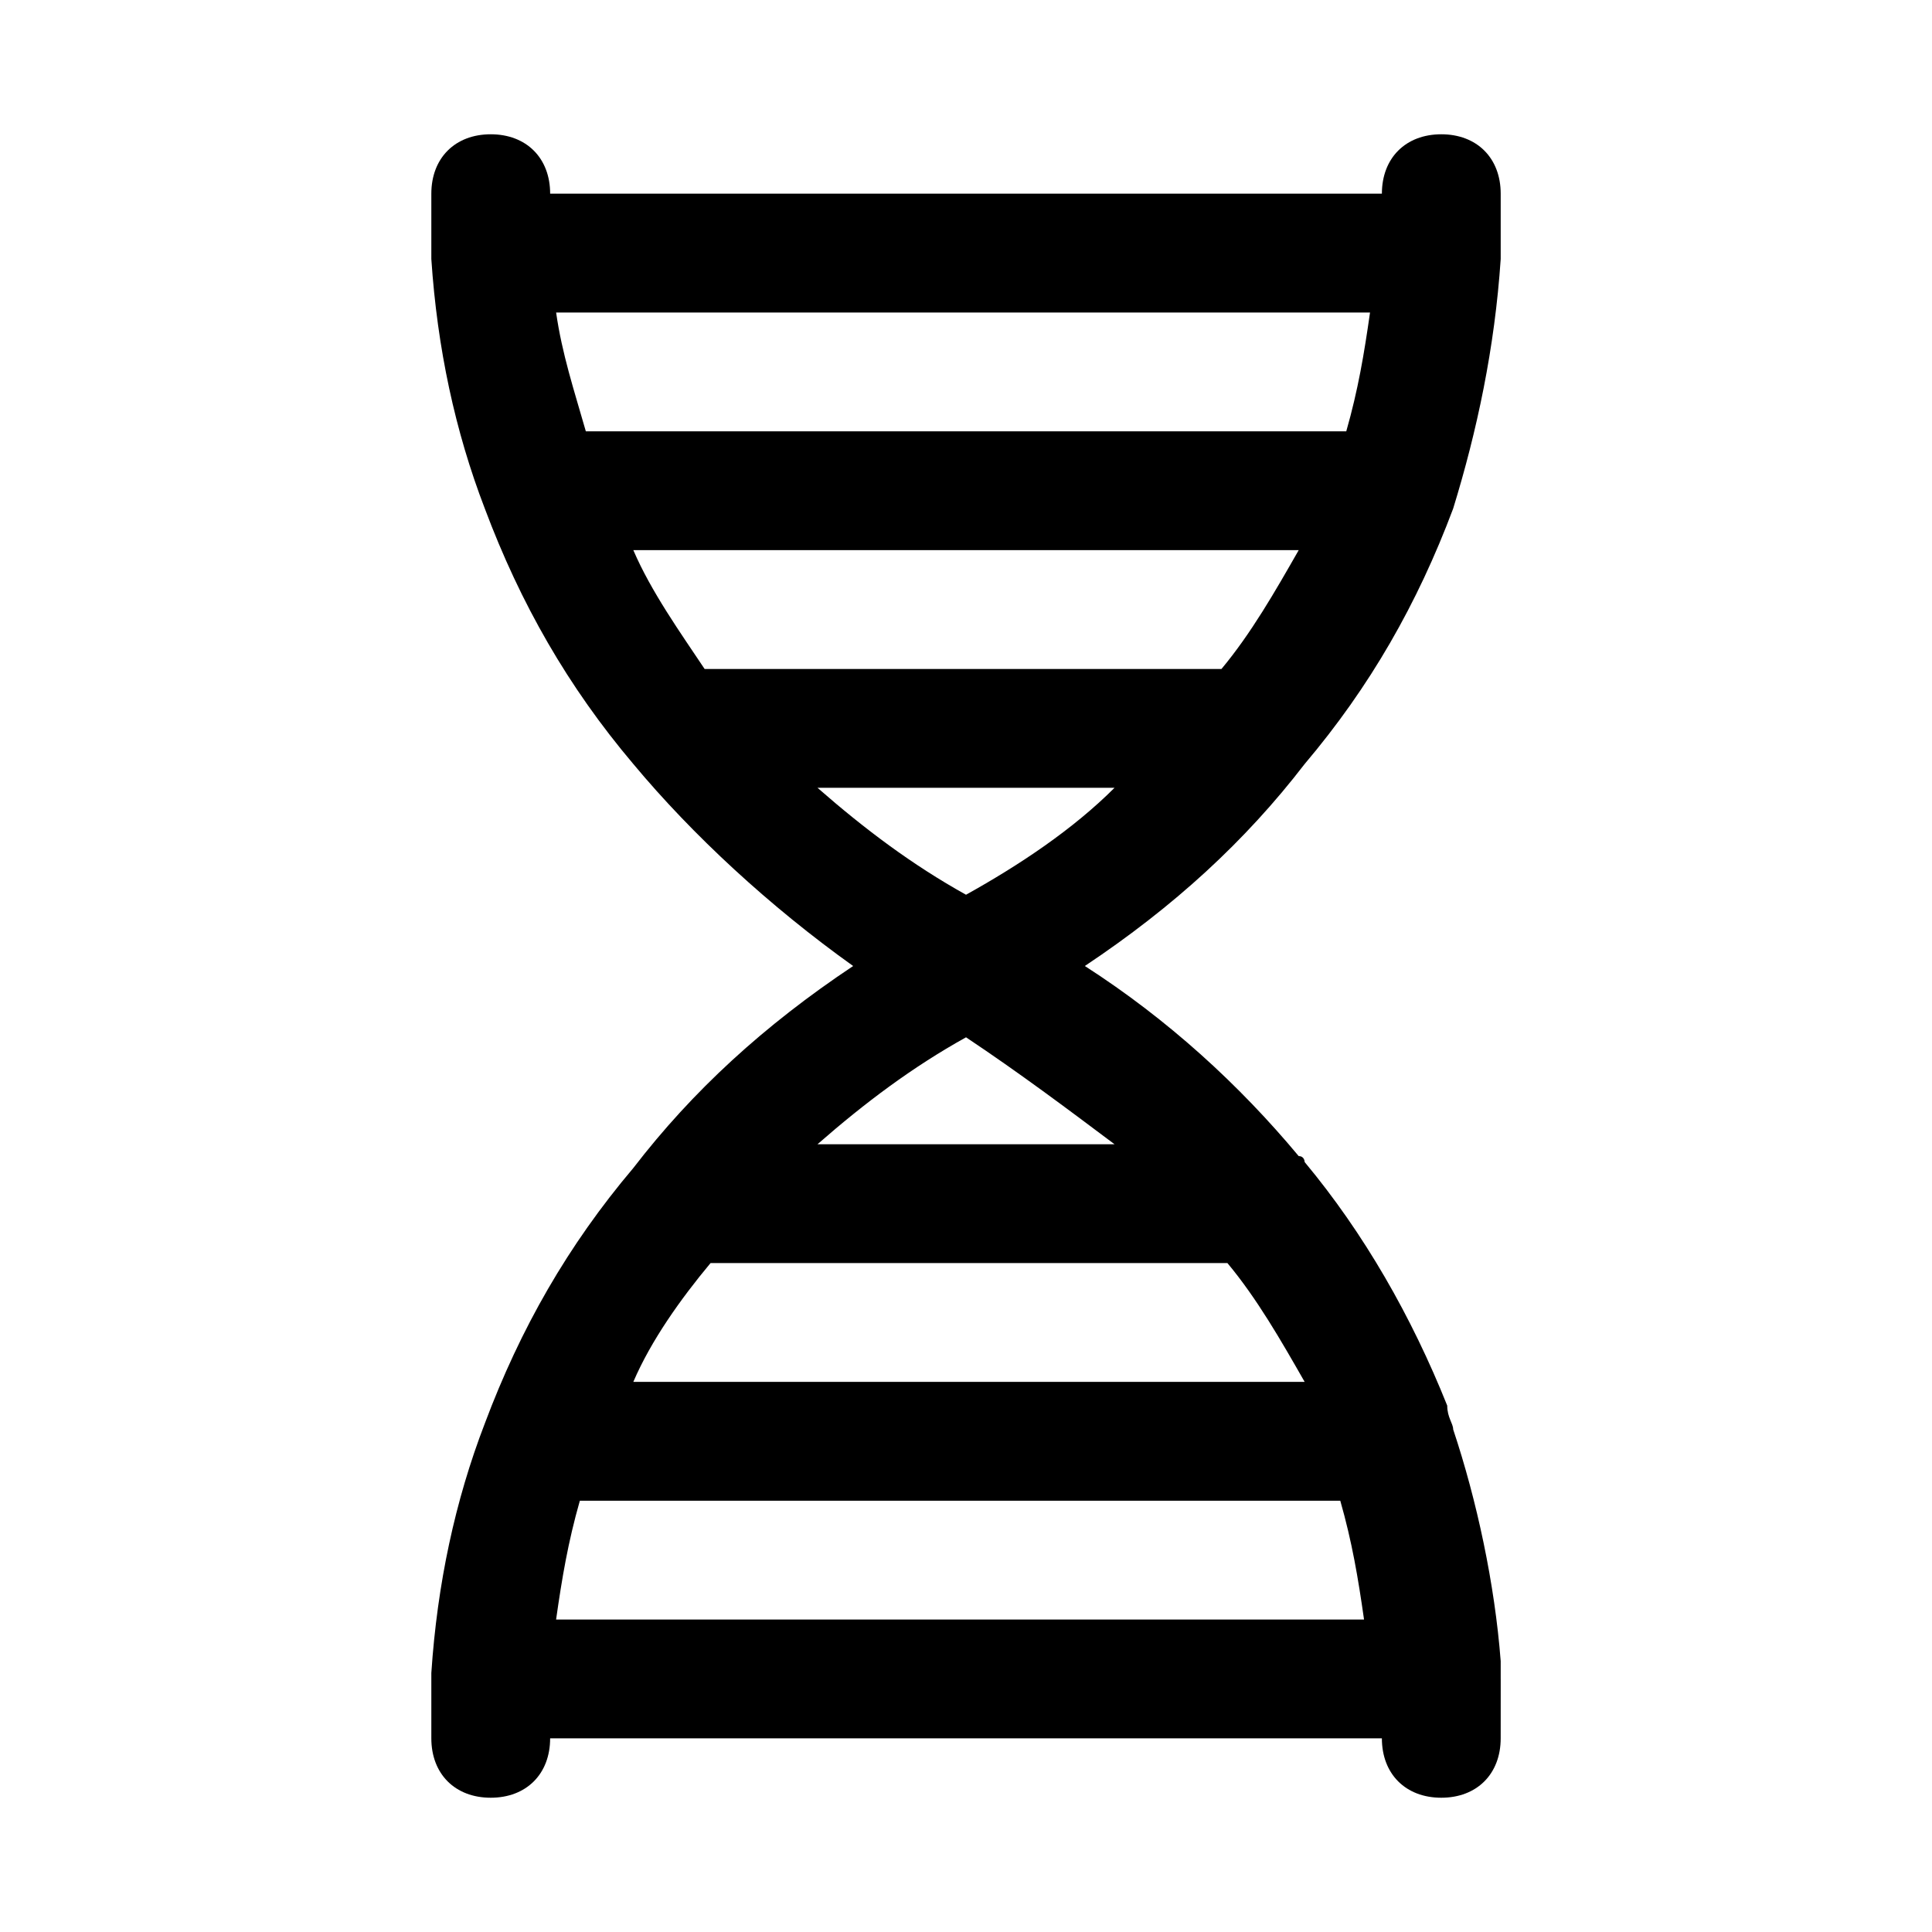
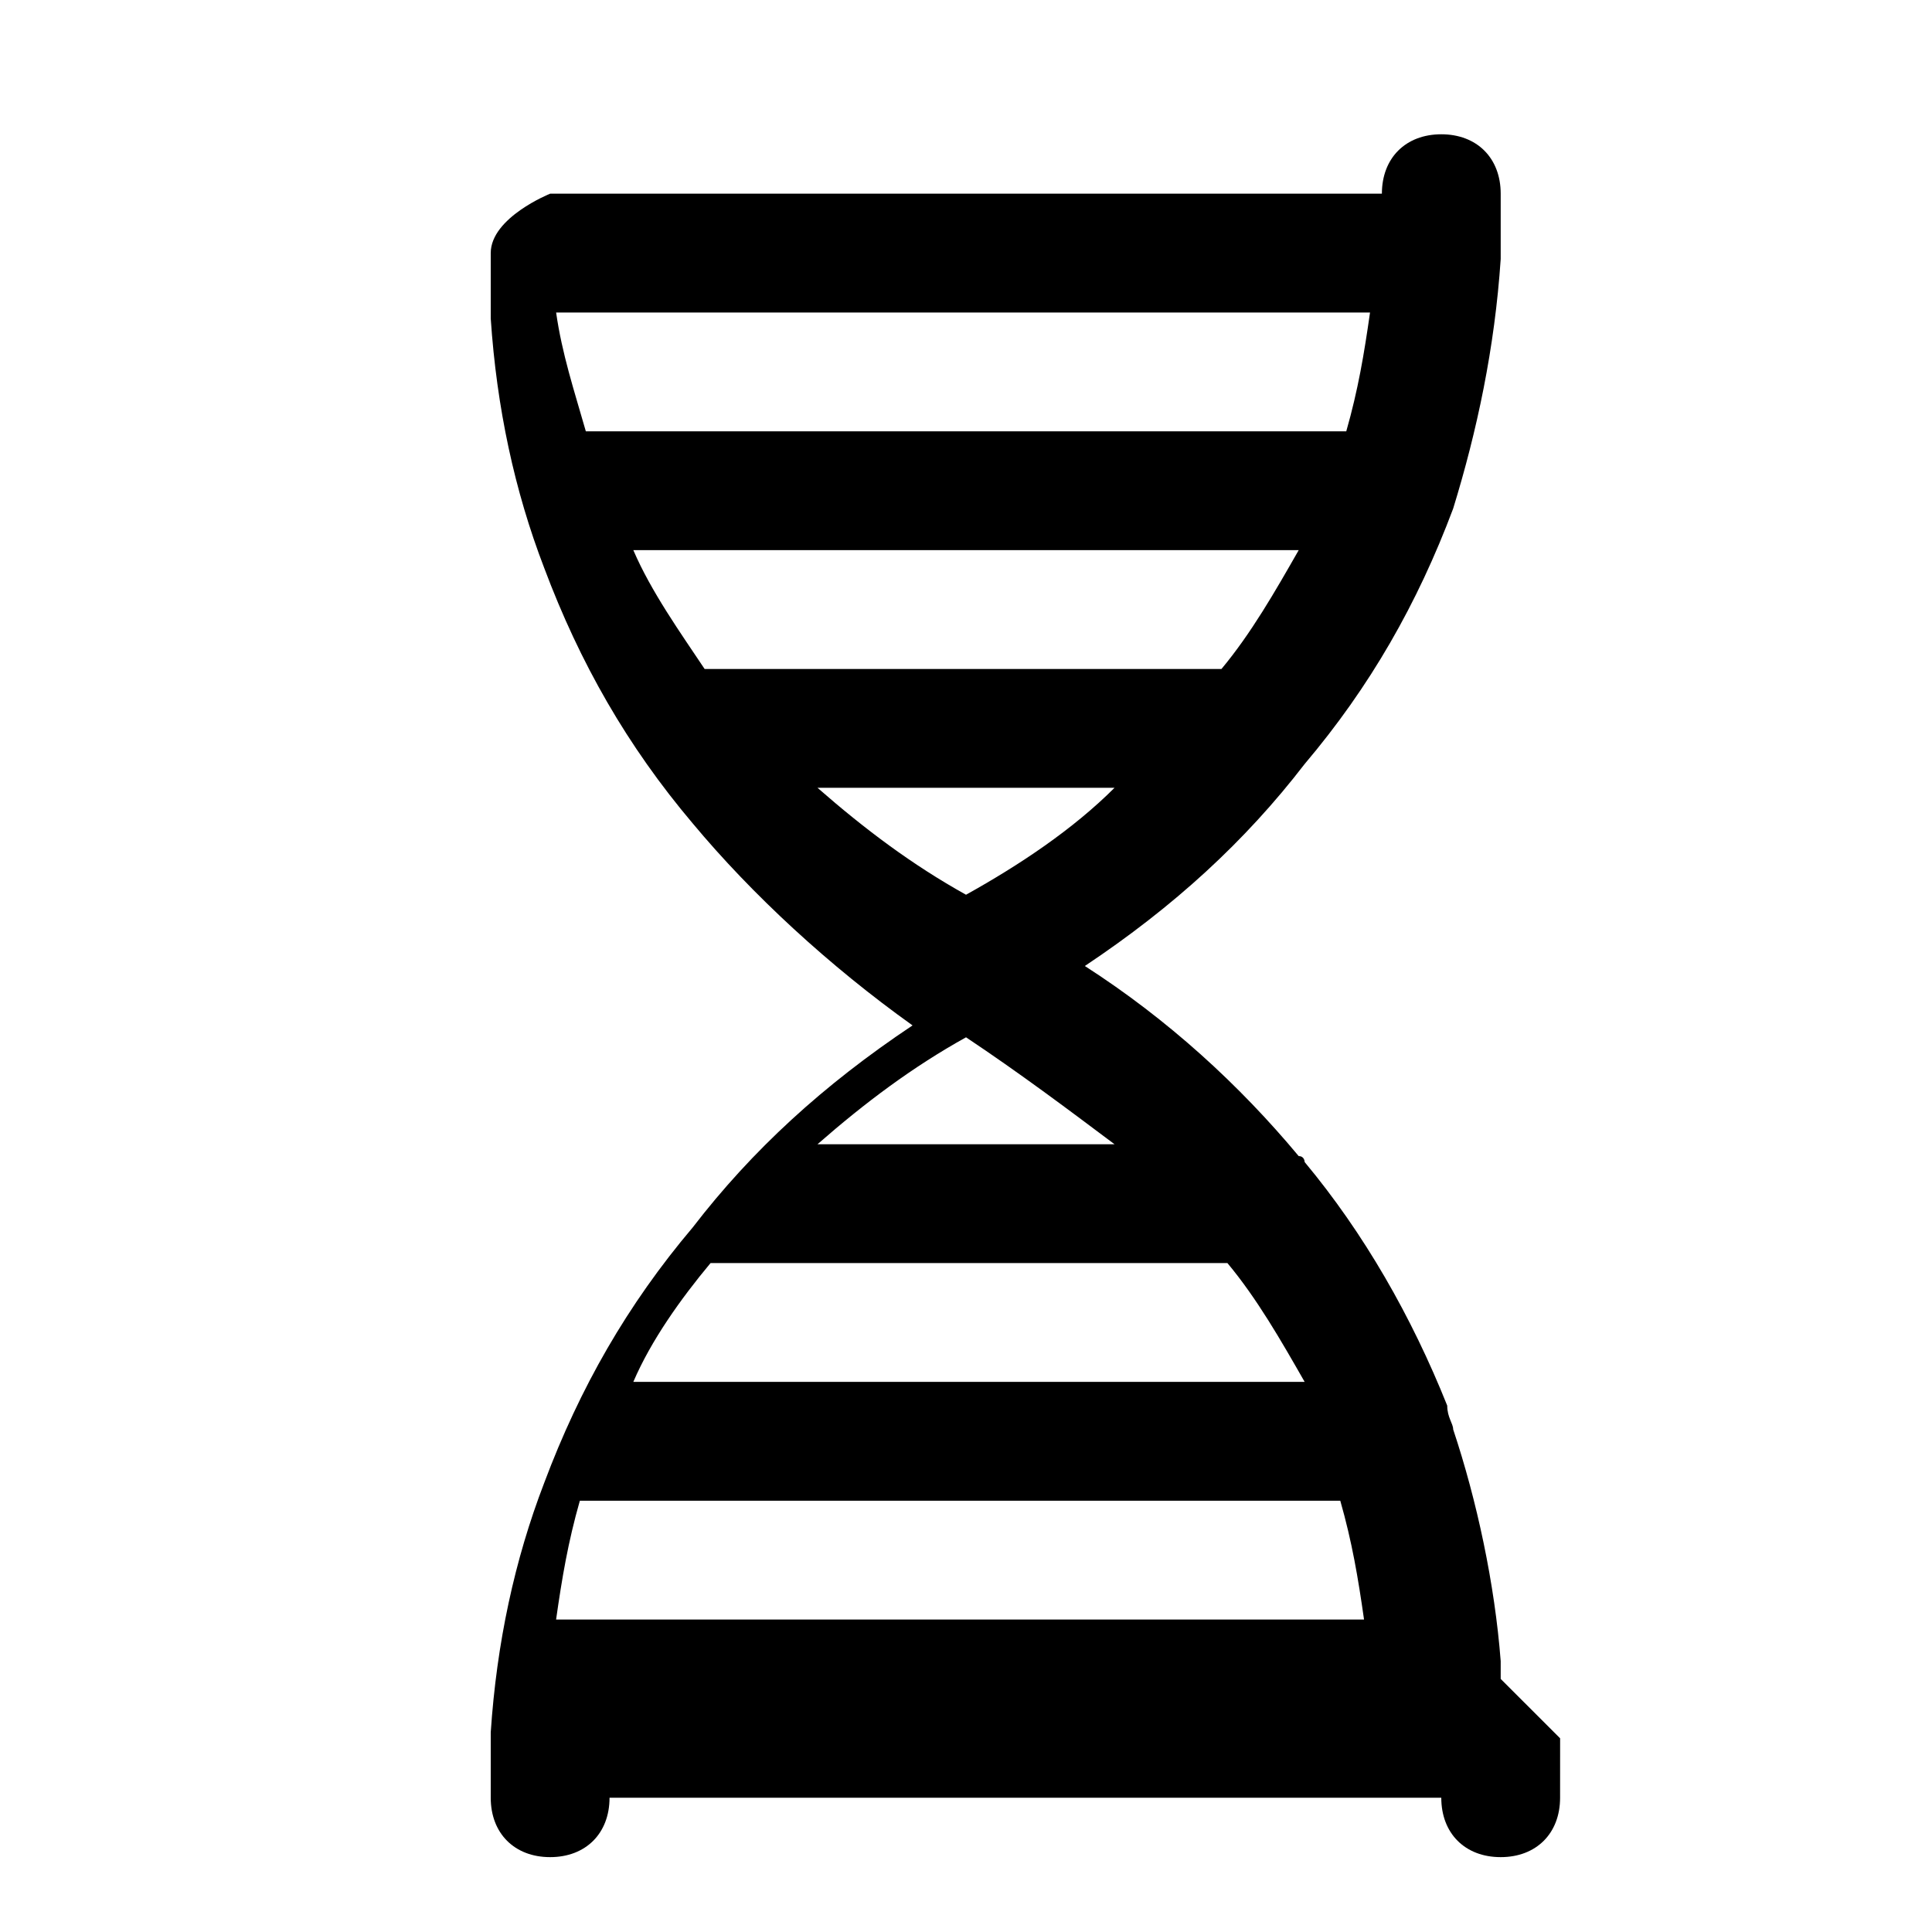
<svg xmlns="http://www.w3.org/2000/svg" fill="#000000" width="800px" height="800px" version="1.1" viewBox="144 144 512 512">
-   <path d="m541.7 588.93v-4.723c-1.574-20.469-6.297-42.508-12.594-61.402 0-1.574-1.574-3.148-1.574-6.297-9.445-23.617-22.043-45.656-37.785-64.551 0 0 0-1.574-1.574-1.574-15.742-18.895-34.637-36.211-56.68-50.383 23.617-15.742 42.508-33.062 58.254-53.531 17.32-20.469 29.914-42.508 39.359-67.699 6.297-20.465 11.02-42.504 12.594-66.121v-17.32c0-9.445-6.297-15.742-15.742-15.742s-15.742 6.297-15.742 15.742h-220.42c0-9.445-6.297-15.742-15.742-15.742s-15.746 6.297-15.746 15.742v17.32c1.574 23.617 6.301 45.656 14.172 66.125 9.445 25.191 22.043 47.23 39.359 67.699 15.742 18.895 36.211 37.785 58.254 53.531-23.617 15.742-42.508 33.062-58.254 53.531-17.32 20.469-29.914 42.508-39.359 67.699-7.871 20.465-12.598 42.508-14.172 66.121v17.32c0 9.445 6.297 15.742 15.742 15.742 9.445 0 15.742-6.297 15.742-15.742h220.42c0 9.445 6.297 15.742 15.742 15.742 9.445 0 15.742-6.297 15.742-15.742 0.008-4.723 0.008-9.445 0.008-15.746v0zm-250.33-362.11h215.7c-1.574 11.02-3.148 20.469-6.297 31.488h-201.52c-3.152-11.02-6.301-20.465-7.875-31.488zm20.469 62.977h176.33c-6.297 11.02-12.594 22.043-20.469 31.488h-136.97c-6.297-9.445-14.168-20.465-18.891-31.488zm48.805 62.977h78.719c-11.02 11.02-25.191 20.469-39.359 28.34-14.168-7.871-26.762-17.316-39.359-28.34zm39.363 66.125c14.168 9.445 26.766 18.895 39.359 28.34h-78.719c12.594-11.02 25.188-20.469 39.359-28.34zm-67.699 59.828h136.97c7.871 9.445 14.168 20.469 20.469 31.488h-177.91c4.723-11.02 12.594-22.043 20.469-31.488zm-40.938 94.465c1.574-11.02 3.148-20.469 6.297-31.488h201.52c3.148 11.02 4.723 20.469 6.297 31.488z" />
+   <path d="m541.7 588.93v-4.723c-1.574-20.469-6.297-42.508-12.594-61.402 0-1.574-1.574-3.148-1.574-6.297-9.445-23.617-22.043-45.656-37.785-64.551 0 0 0-1.574-1.574-1.574-15.742-18.895-34.637-36.211-56.68-50.383 23.617-15.742 42.508-33.062 58.254-53.531 17.32-20.469 29.914-42.508 39.359-67.699 6.297-20.465 11.02-42.504 12.594-66.121v-17.32c0-9.445-6.297-15.742-15.742-15.742s-15.742 6.297-15.742 15.742h-220.42s-15.746 6.297-15.746 15.742v17.32c1.574 23.617 6.301 45.656 14.172 66.125 9.445 25.191 22.043 47.23 39.359 67.699 15.742 18.895 36.211 37.785 58.254 53.531-23.617 15.742-42.508 33.062-58.254 53.531-17.32 20.469-29.914 42.508-39.359 67.699-7.871 20.465-12.598 42.508-14.172 66.121v17.32c0 9.445 6.297 15.742 15.742 15.742 9.445 0 15.742-6.297 15.742-15.742h220.42c0 9.445 6.297 15.742 15.742 15.742 9.445 0 15.742-6.297 15.742-15.742 0.008-4.723 0.008-9.445 0.008-15.746v0zm-250.33-362.11h215.7c-1.574 11.02-3.148 20.469-6.297 31.488h-201.52c-3.152-11.02-6.301-20.465-7.875-31.488zm20.469 62.977h176.33c-6.297 11.02-12.594 22.043-20.469 31.488h-136.97c-6.297-9.445-14.168-20.465-18.891-31.488zm48.805 62.977h78.719c-11.02 11.02-25.191 20.469-39.359 28.34-14.168-7.871-26.762-17.316-39.359-28.34zm39.363 66.125c14.168 9.445 26.766 18.895 39.359 28.34h-78.719c12.594-11.02 25.188-20.469 39.359-28.34zm-67.699 59.828h136.97c7.871 9.445 14.168 20.469 20.469 31.488h-177.91c4.723-11.02 12.594-22.043 20.469-31.488zm-40.938 94.465c1.574-11.02 3.148-20.469 6.297-31.488h201.52c3.148 11.02 4.723 20.469 6.297 31.488z" />
</svg>